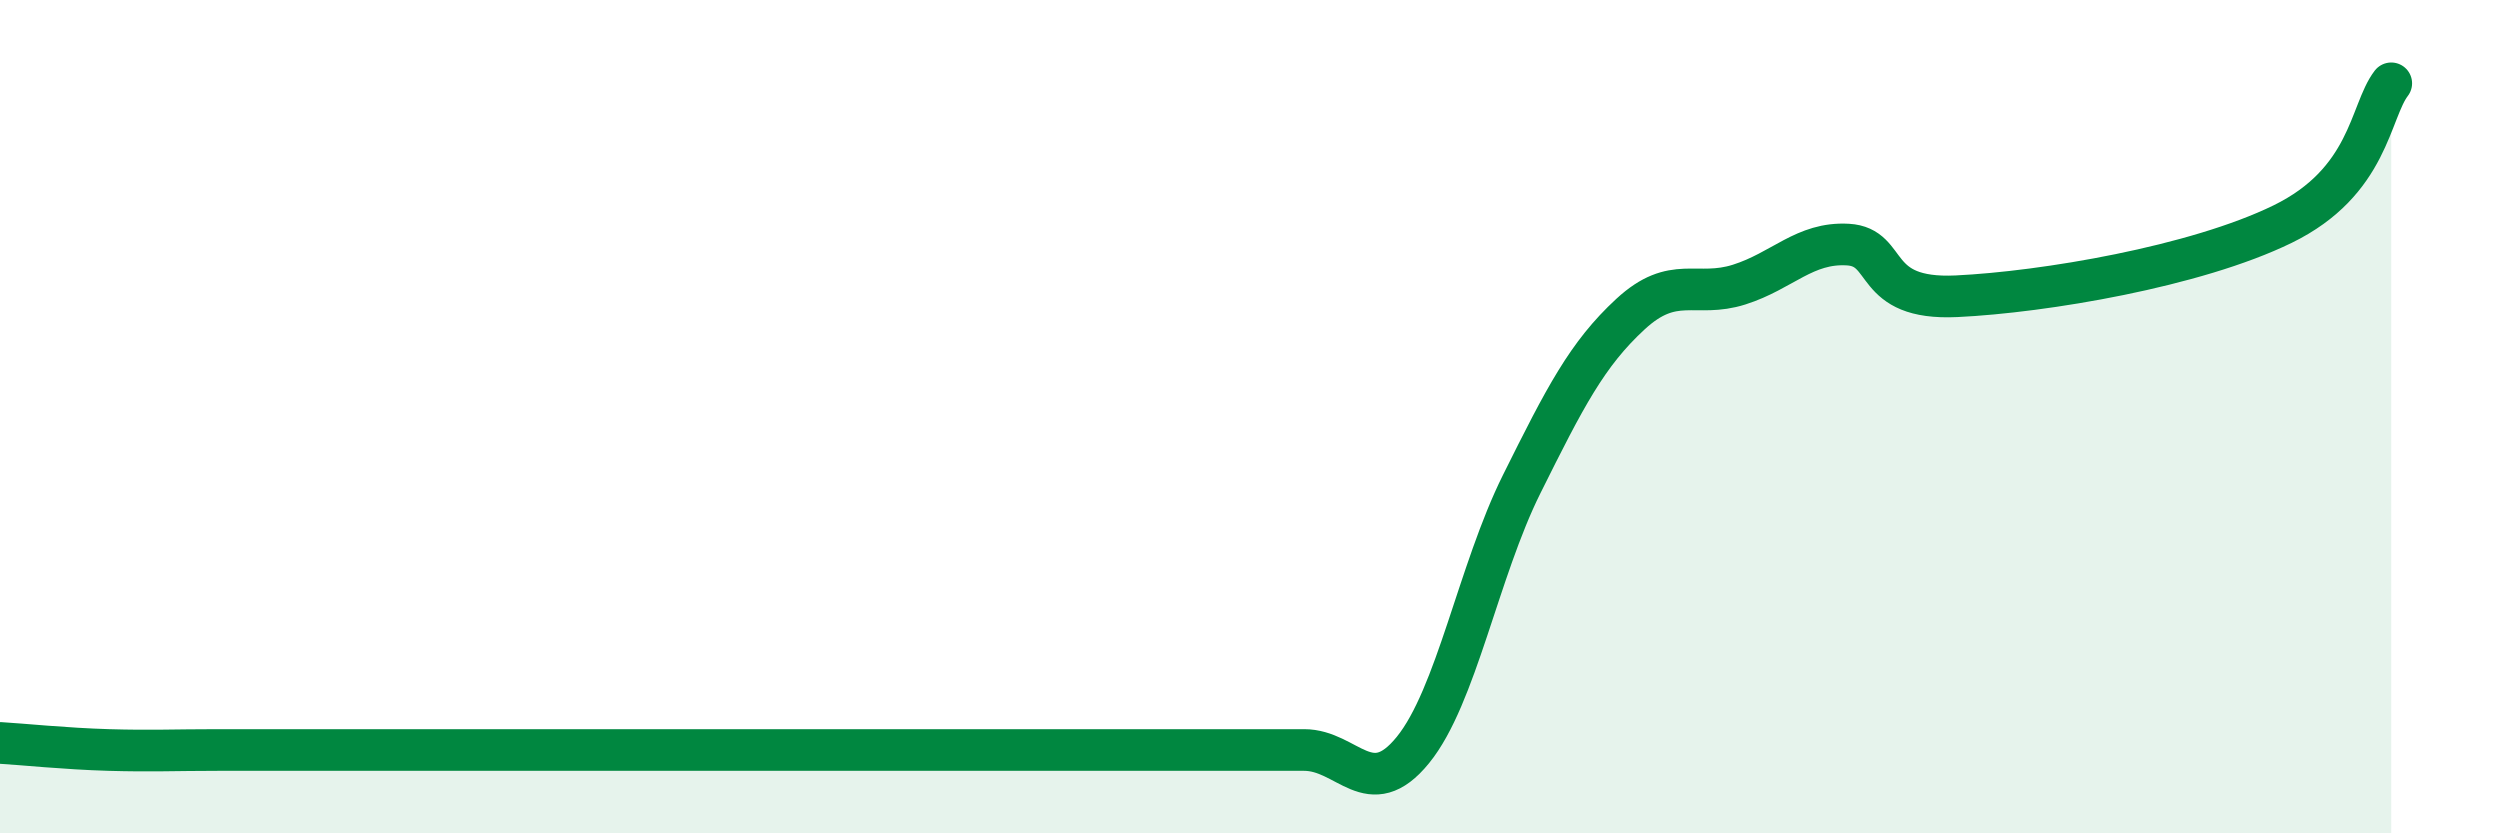
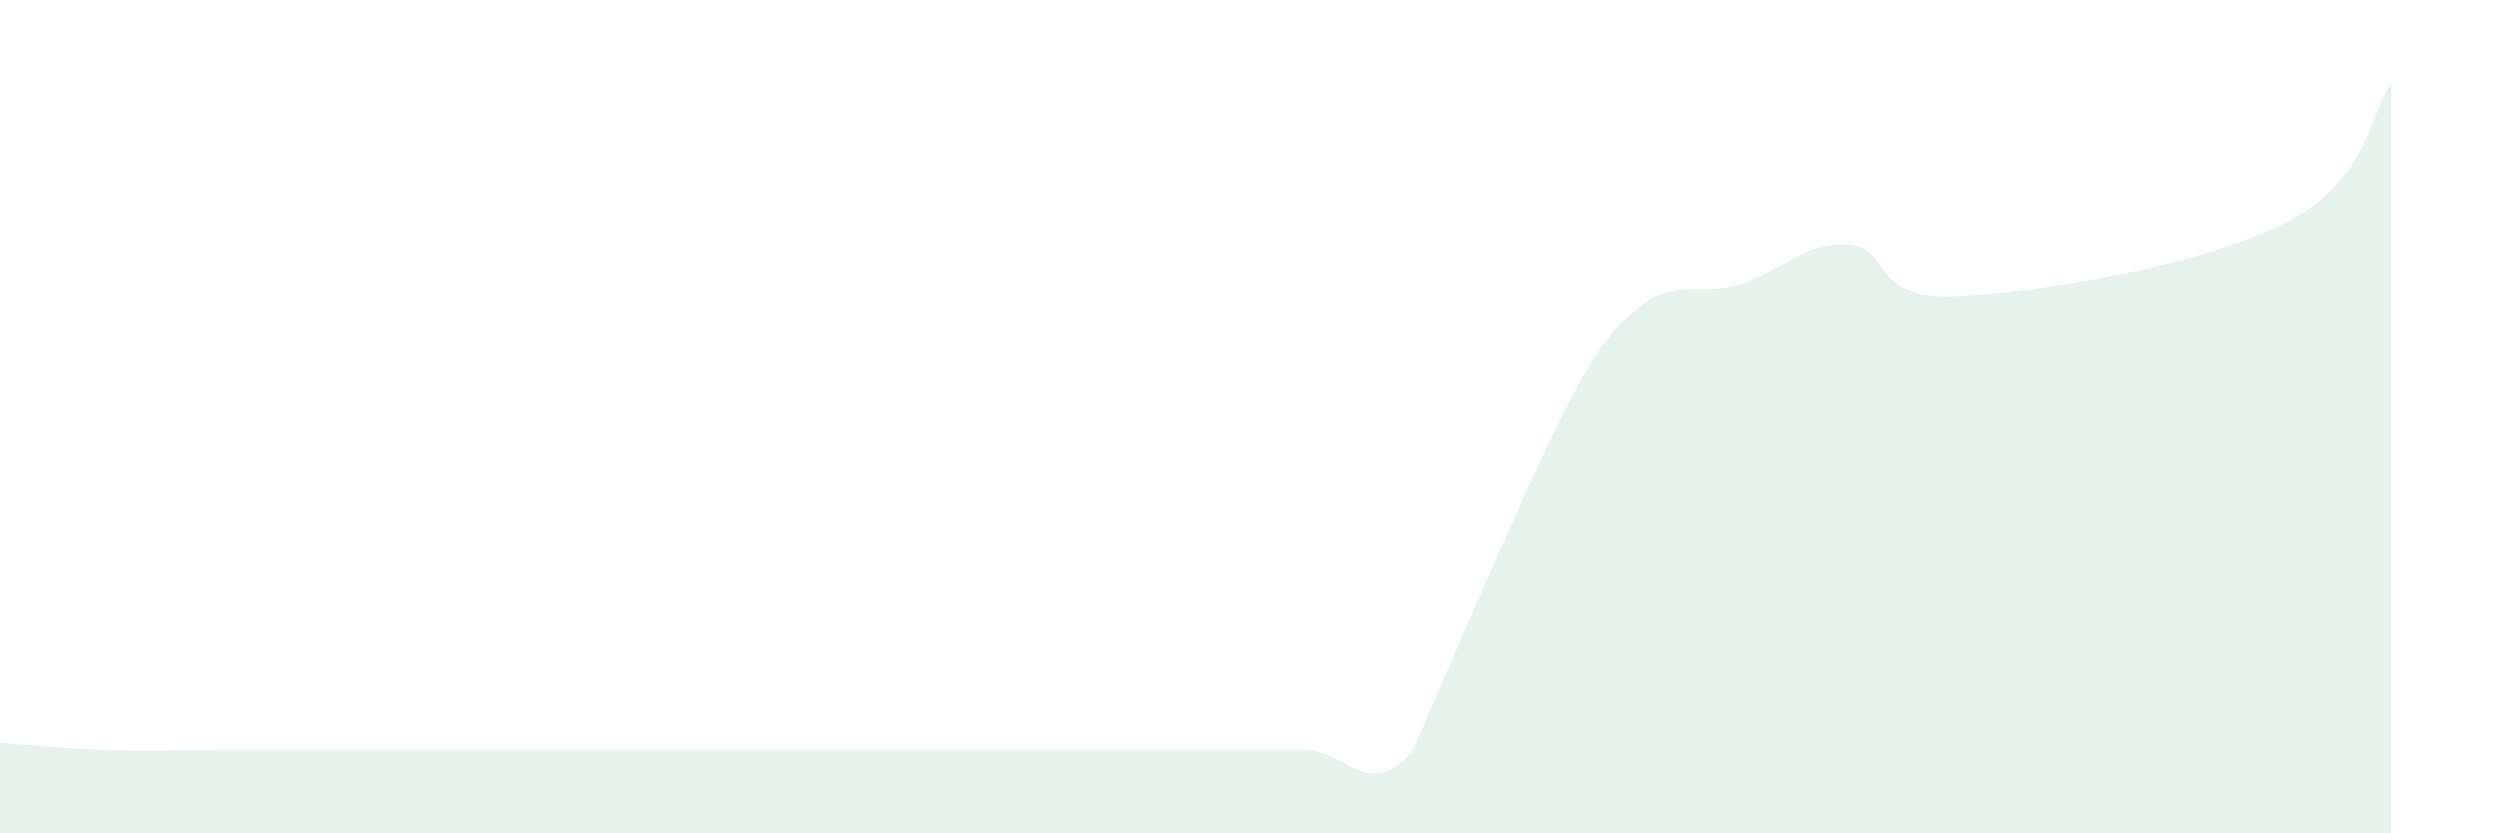
<svg xmlns="http://www.w3.org/2000/svg" width="60" height="20" viewBox="0 0 60 20">
-   <path d="M 0,17.83 C 0.52,17.86 1.57,17.97 2.61,18 C 3.65,18.03 4.18,18 5.22,18 C 6.26,18 6.79,18 7.83,18 C 8.87,18 9.39,18 10.43,18 C 11.47,18 12,18 13.04,18 C 14.08,18 14.61,18 15.65,18 C 16.69,18 17.22,18 18.26,18 C 19.3,18 19.83,18 20.87,18 C 21.91,18 22.44,18 23.48,18 C 24.52,18 25.05,18 26.09,18 C 27.13,18 27.66,18 28.7,18 C 29.74,18 30.26,18 31.3,18 C 32.34,18 32.87,19.28 33.91,18 C 34.95,16.72 35.48,13.71 36.52,11.62 C 37.56,9.53 38.09,8.5 39.13,7.54 C 40.17,6.58 40.7,7.16 41.74,6.83 C 42.78,6.5 43.31,5.81 44.35,5.87 C 45.39,5.93 44.87,7.21 46.96,7.11 C 49.05,7.01 52.69,6.4 54.78,5.38 C 56.87,4.36 56.87,2.68 57.39,2L57.39 20L0 20Z" fill="#008740" opacity="0.1" stroke-linecap="round" stroke-linejoin="round" />
-   <path d="M 0,17.83 C 0.52,17.86 1.57,17.97 2.61,18 C 3.65,18.03 4.18,18 5.22,18 C 6.26,18 6.79,18 7.83,18 C 8.87,18 9.39,18 10.43,18 C 11.47,18 12,18 13.04,18 C 14.08,18 14.61,18 15.65,18 C 16.69,18 17.22,18 18.26,18 C 19.3,18 19.83,18 20.87,18 C 21.91,18 22.44,18 23.48,18 C 24.52,18 25.05,18 26.09,18 C 27.13,18 27.66,18 28.7,18 C 29.74,18 30.26,18 31.3,18 C 32.34,18 32.87,19.28 33.91,18 C 34.95,16.72 35.48,13.71 36.52,11.62 C 37.56,9.53 38.09,8.5 39.13,7.54 C 40.17,6.58 40.7,7.16 41.74,6.83 C 42.78,6.5 43.31,5.81 44.35,5.87 C 45.39,5.93 44.87,7.21 46.96,7.11 C 49.05,7.01 52.69,6.4 54.78,5.38 C 56.87,4.36 56.87,2.68 57.39,2" stroke="#008740" stroke-width="1" fill="none" stroke-linecap="round" stroke-linejoin="round" />
+   <path d="M 0,17.83 C 0.52,17.86 1.57,17.97 2.61,18 C 3.65,18.03 4.18,18 5.22,18 C 6.26,18 6.79,18 7.83,18 C 8.87,18 9.39,18 10.43,18 C 11.47,18 12,18 13.04,18 C 14.08,18 14.61,18 15.65,18 C 16.69,18 17.22,18 18.26,18 C 19.3,18 19.83,18 20.87,18 C 21.91,18 22.44,18 23.48,18 C 24.52,18 25.05,18 26.09,18 C 27.13,18 27.66,18 28.7,18 C 29.74,18 30.26,18 31.3,18 C 32.34,18 32.87,19.28 33.91,18 C 37.56,9.53 38.09,8.5 39.13,7.54 C 40.17,6.58 40.7,7.16 41.74,6.83 C 42.78,6.5 43.31,5.81 44.35,5.87 C 45.39,5.93 44.87,7.21 46.96,7.11 C 49.05,7.01 52.69,6.4 54.78,5.38 C 56.87,4.36 56.87,2.68 57.39,2L57.39 20L0 20Z" fill="#008740" opacity="0.1" stroke-linecap="round" stroke-linejoin="round" />
</svg>